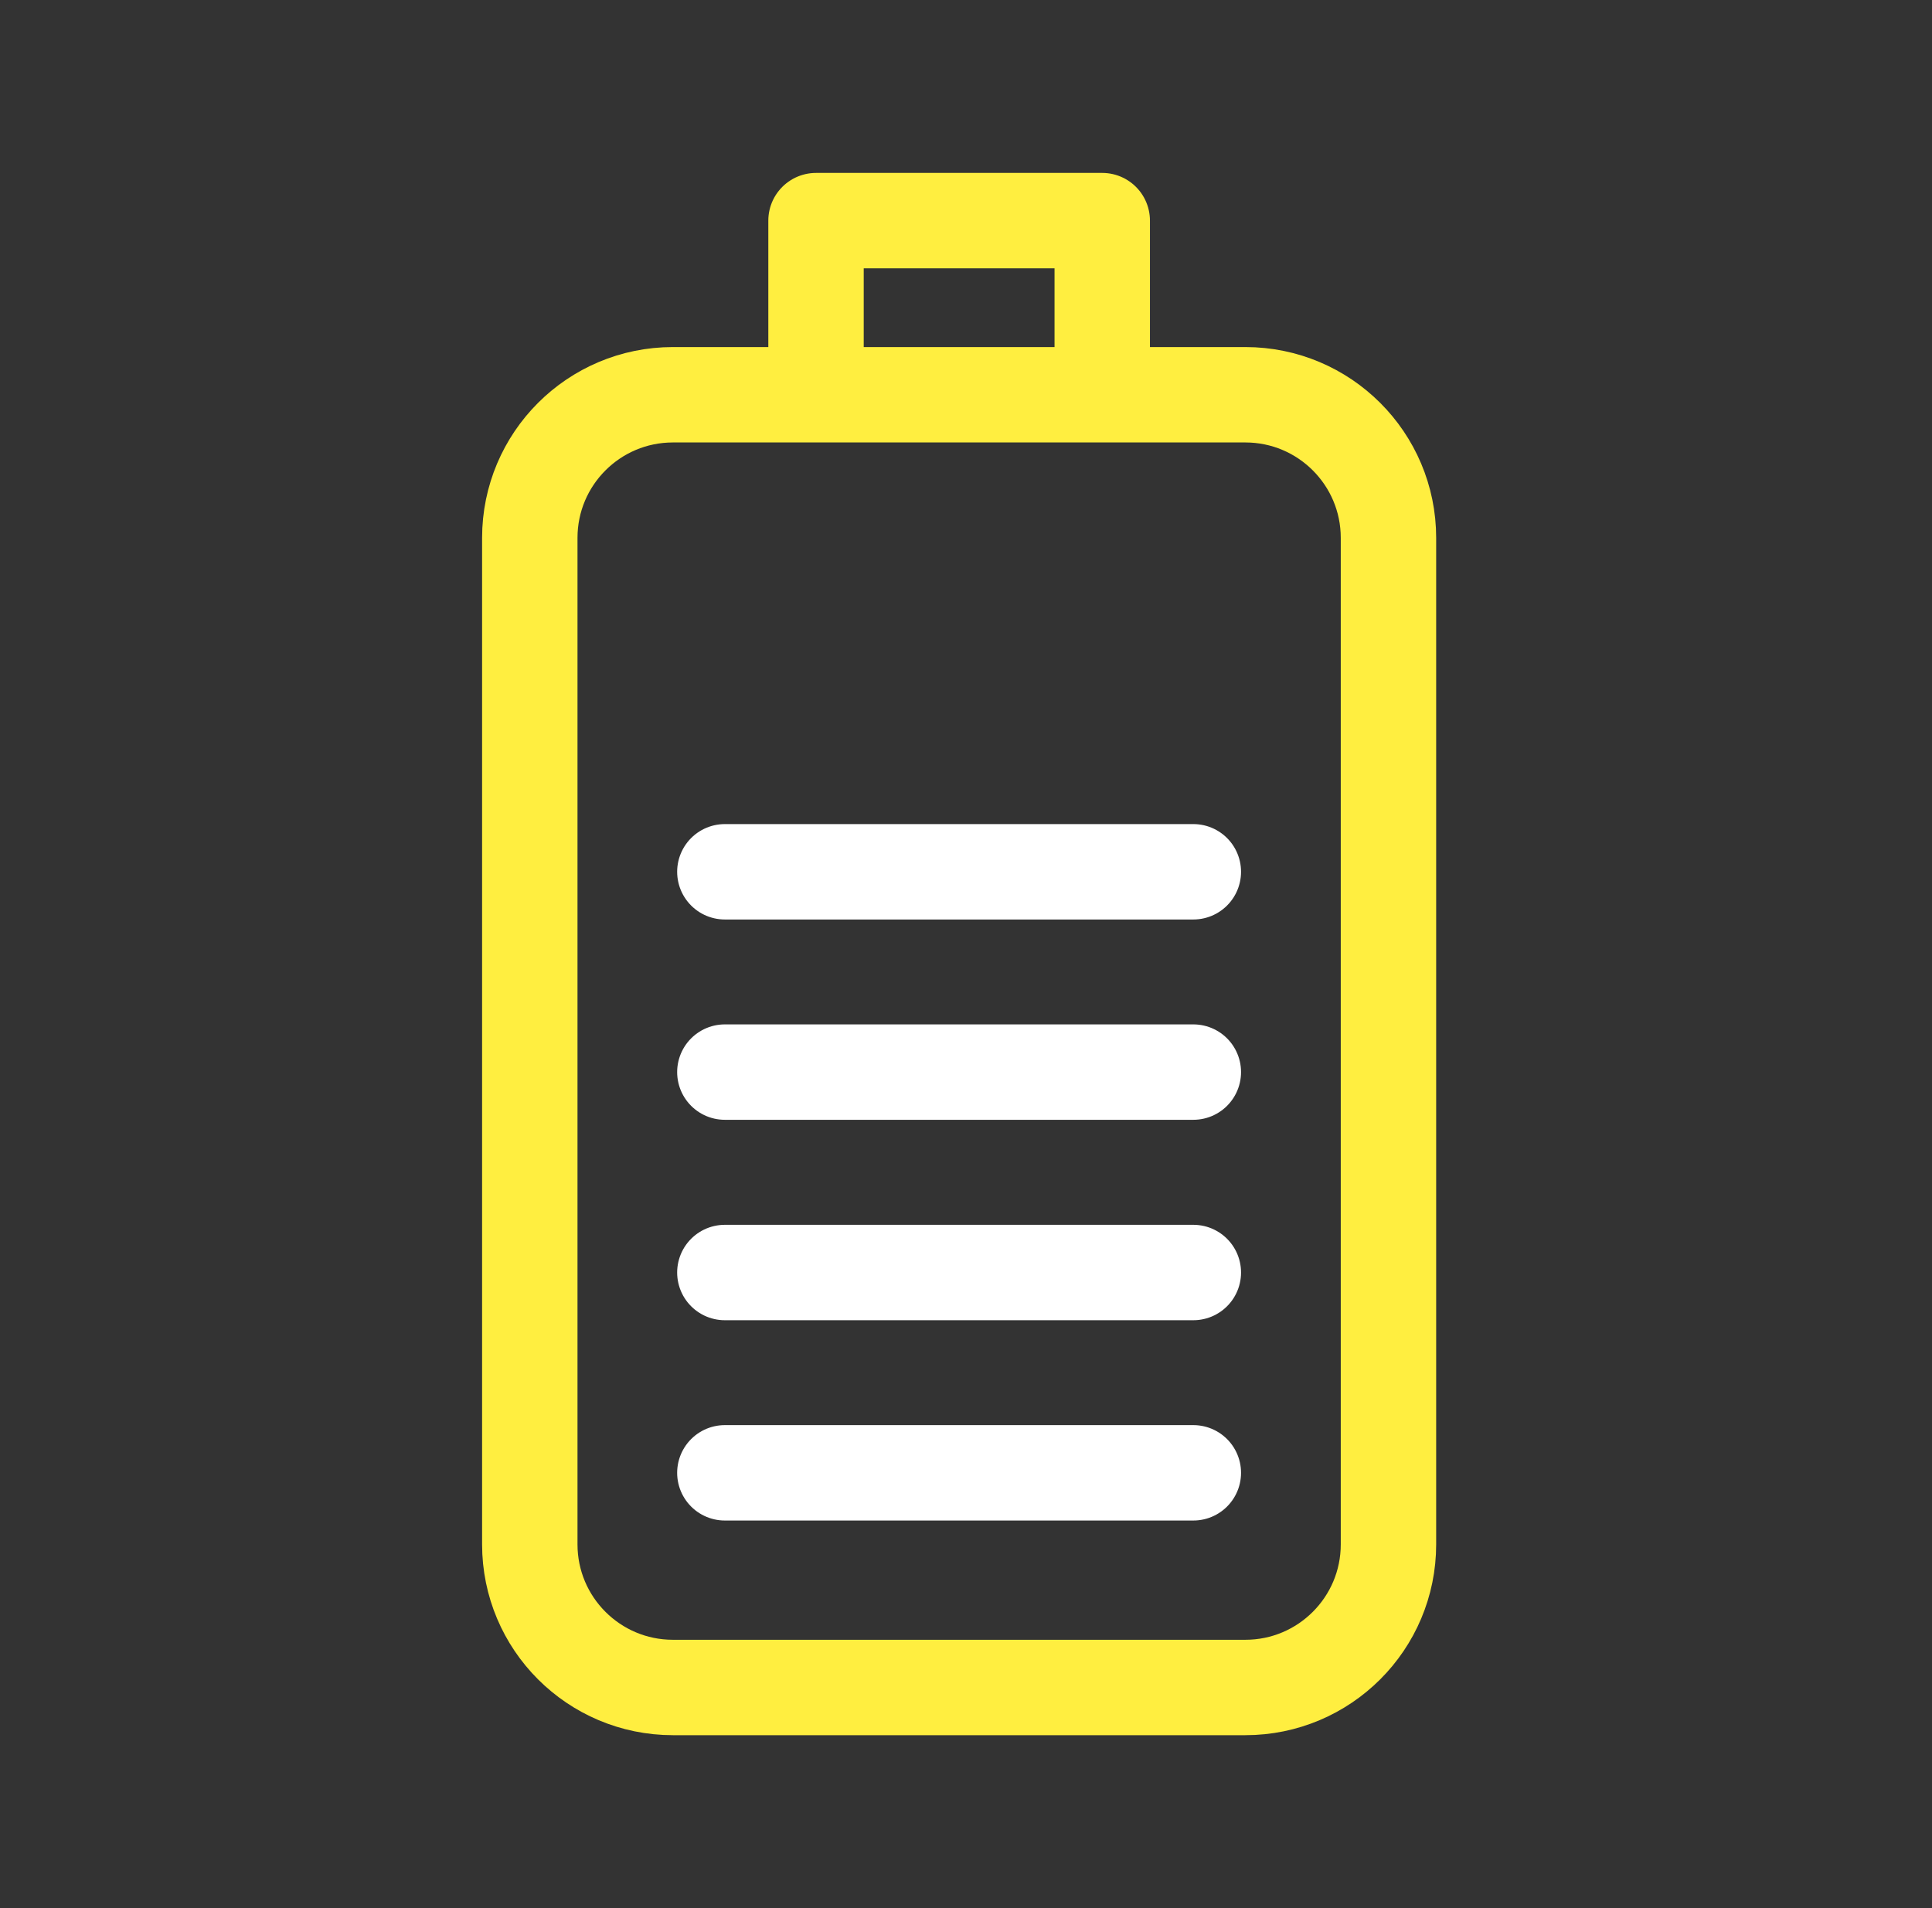
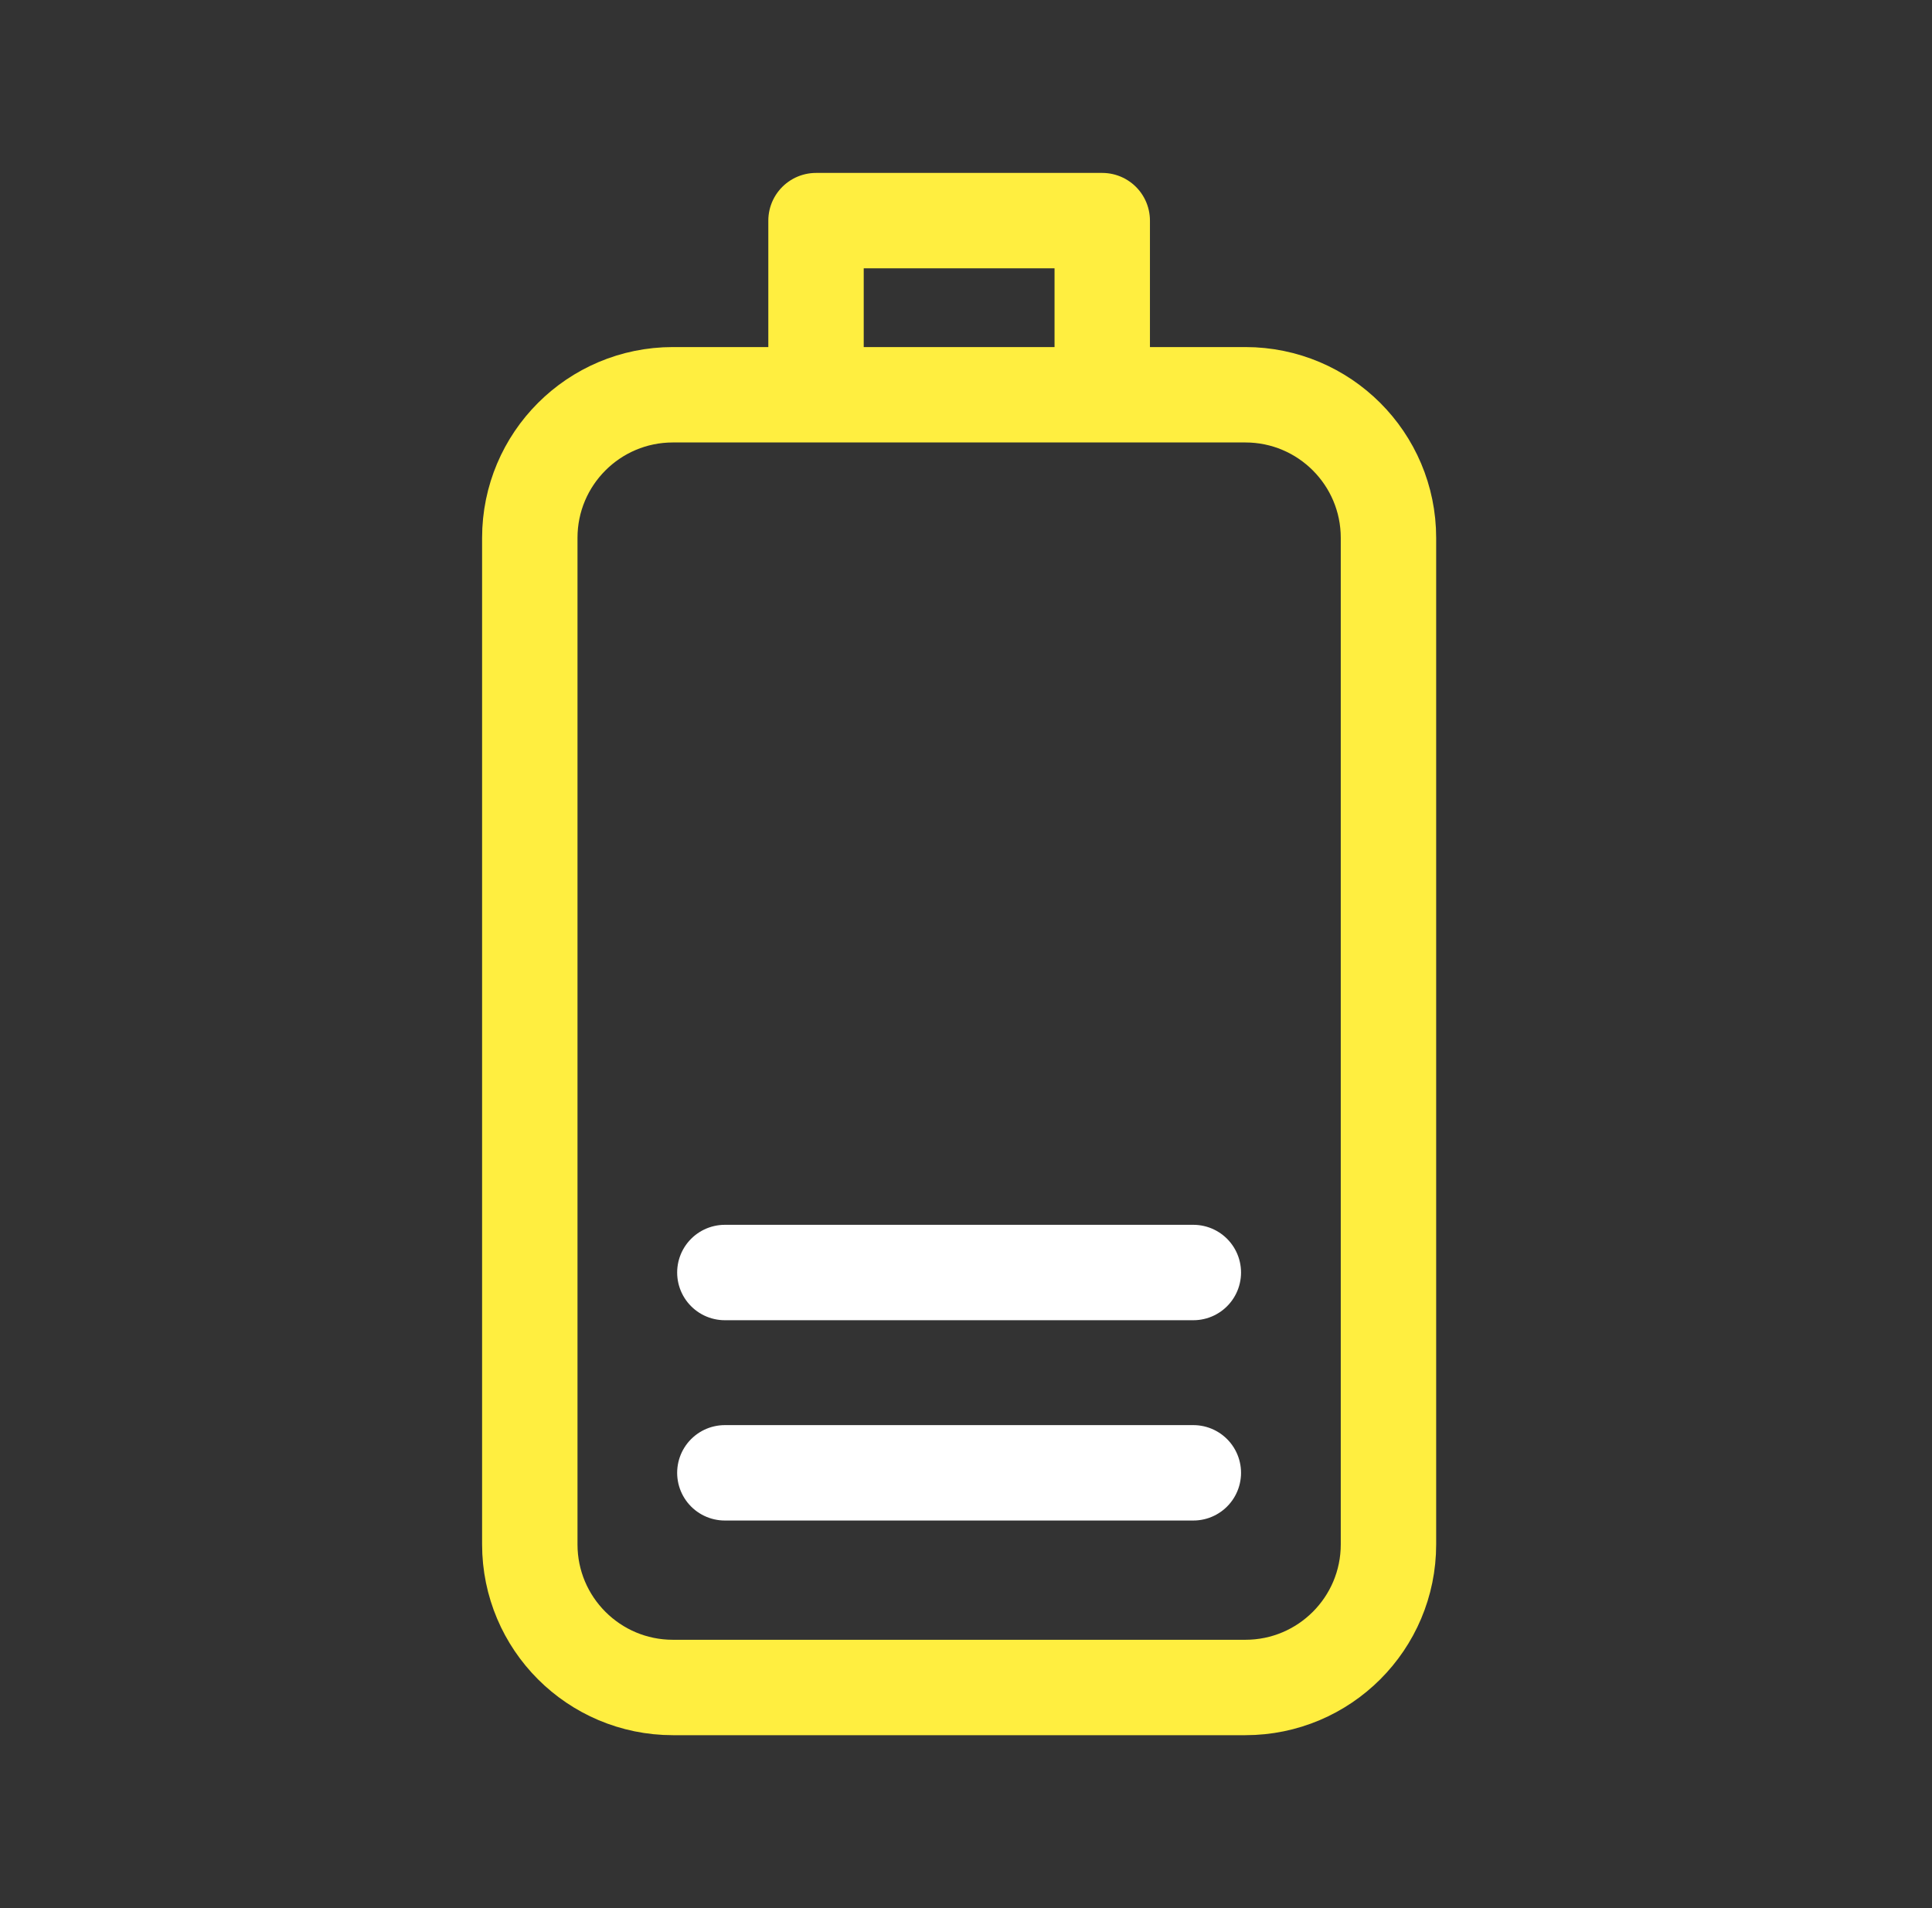
<svg xmlns="http://www.w3.org/2000/svg" width="81" height="80" viewBox="0 0 81 80" fill="none">
  <rect x="0" y="0" width="81" height="80" fill="#333333" stroke="none" />
  <path d="M22.212 22.551C22.212 19.237 24.898 16.551 28.212 16.551L52.212 16.551C55.526 16.551 58.212 19.237 58.212 22.551L58.212 64.75C58.212 68.064 55.526 70.75 52.212 70.75H28.212C24.898 70.75 22.212 68.064 22.212 64.75L22.212 22.551Z" stroke="#FFEE40" stroke-width="4" stroke-linecap="round" stroke-linejoin="round" />
  <path d="M34.212 16.25V9.25L46.212 9.25V16.25" stroke="#FFEE40" stroke-width="4" stroke-linecap="round" stroke-linejoin="round" />
  <path d="M30.39 61.75H50.031" stroke="white" stroke-width="4" stroke-linecap="round" stroke-linejoin="round" />
  <path d="M30.39 53.352H50.031" stroke="white" stroke-width="4" stroke-linecap="round" stroke-linejoin="round" />
-   <path d="M30.39 44.949H50.031" stroke="white" stroke-width="4" stroke-linecap="round" stroke-linejoin="round" />
-   <path d="M30.39 36.551H50.031" stroke="white" stroke-width="4" stroke-linecap="round" stroke-linejoin="round" />
</svg>